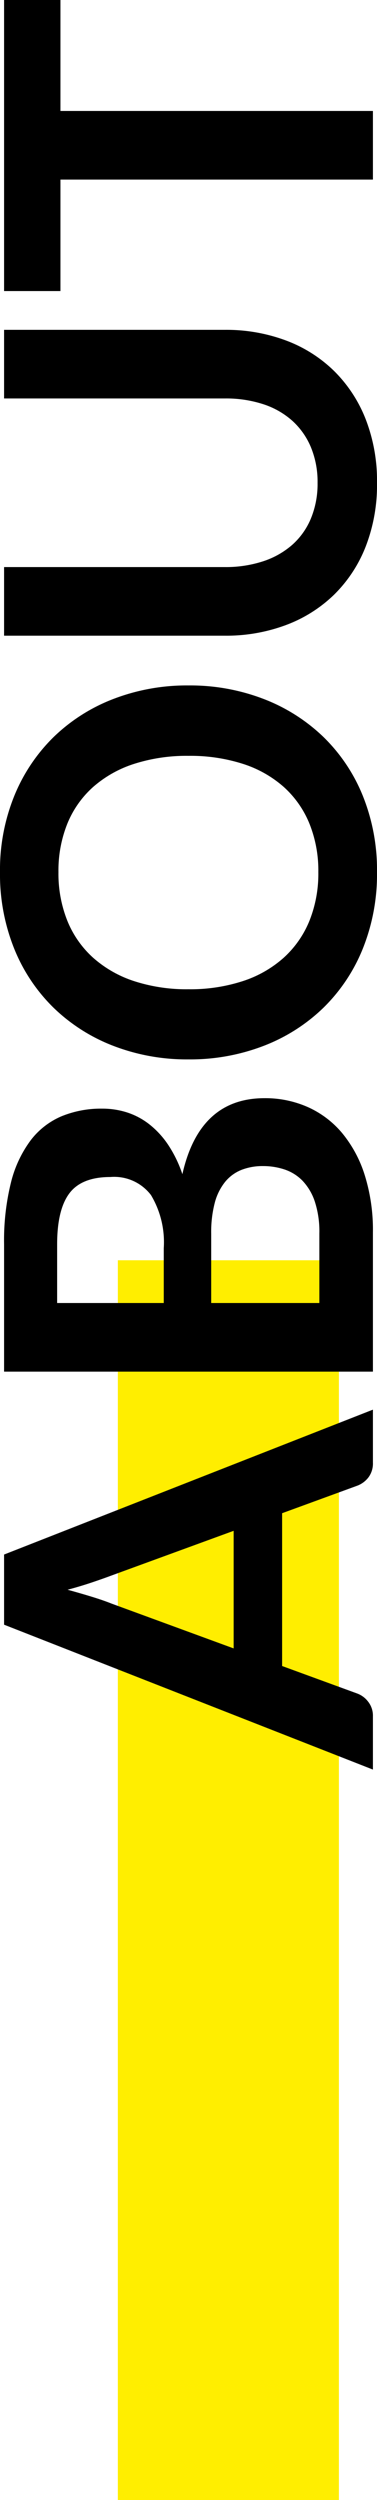
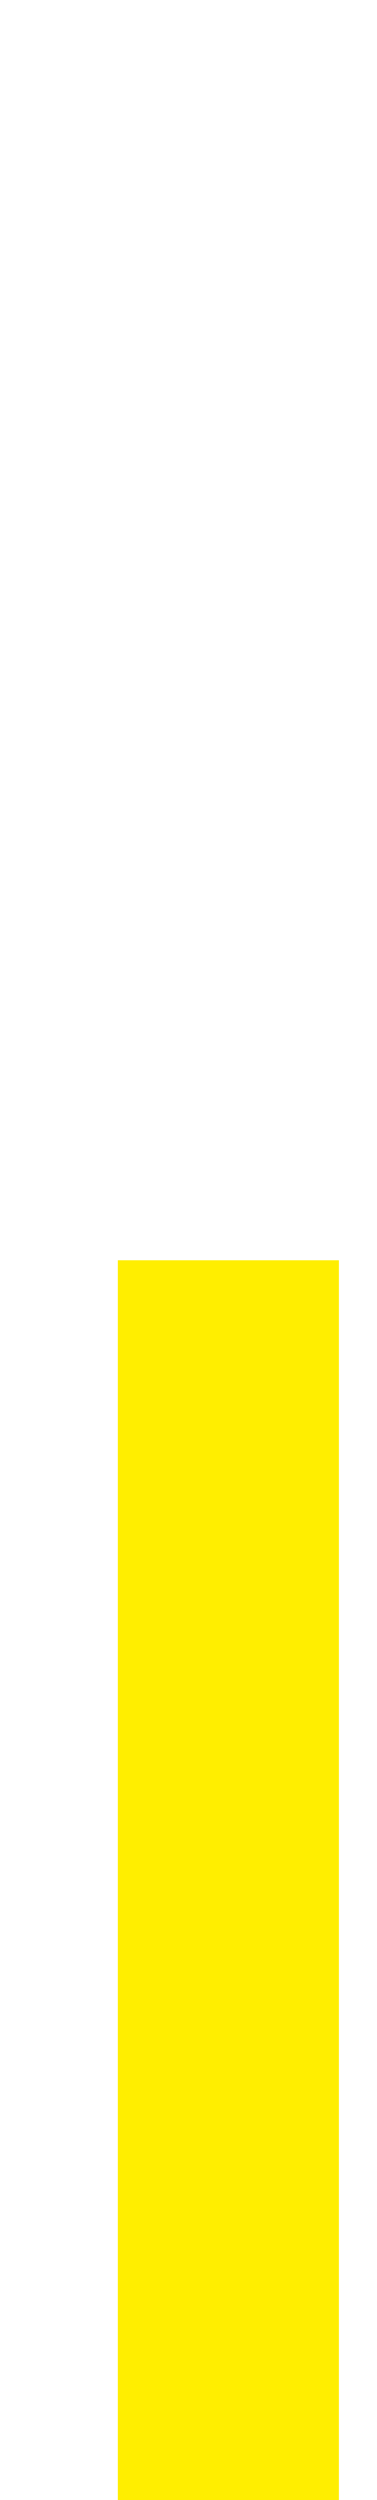
<svg xmlns="http://www.w3.org/2000/svg" width="44.34" height="294.011" viewBox="0 0 44.34 294.011">
  <g id="txt_about01_sp" transform="translate(-20.14 -1092.71)">
    <rect id="長方形_1748" data-name="長方形 1748" width="26" height="145.8" transform="translate(34 1240.921)" fill="#fe0" />
-     <path id="パス_3064" data-name="パス 3064" d="M42.51,0H36.27a2.727,2.727,0,0,1-1.725-.525A2.985,2.985,0,0,1,33.57-1.83l-3.24-8.85H12.36L9.12-1.83A2.84,2.84,0,0,1,8.175-.57,2.656,2.656,0,0,1,6.45,0H.18L17.22-43.38h8.25ZM14.43-16.38H28.26L22.98-30.81q-.36-.96-.8-2.265T21.33-35.91q-.42,1.53-.825,2.85t-.8,2.31ZM46.98,0V-43.38H61.95a28.361,28.361,0,0,1,7.275.81,13.871,13.871,0,0,1,4.95,2.31,8.962,8.962,0,0,1,2.835,3.63,12.224,12.224,0,0,1,.9,4.8,9.468,9.468,0,0,1-.45,2.925,8.462,8.462,0,0,1-1.395,2.61,10.45,10.45,0,0,1-2.4,2.205A14.51,14.51,0,0,1,70.2-22.41q8.94,2.01,8.94,9.66a12.313,12.313,0,0,1-1.05,5.1,11.249,11.249,0,0,1-3.06,4.035A14.62,14.62,0,0,1,70.08-.96,21.628,21.628,0,0,1,63.36,0Zm8.07-19.02V-6.3h8.19A11.32,11.32,0,0,0,67-6.84a6.535,6.535,0,0,0,2.43-1.44,5.275,5.275,0,0,0,1.32-2.1,7.922,7.922,0,0,0,.405-2.55,6.776,6.776,0,0,0-.45-2.535,4.755,4.755,0,0,0-1.41-1.92A6.592,6.592,0,0,0,66.84-18.6a13.613,13.613,0,0,0-3.63-.42Zm0-5.58H61.5a10.805,10.805,0,0,0,6.24-1.5,5.427,5.427,0,0,0,2.13-4.77q0-3.39-1.92-4.83t-6-1.44h-6.9Zm72.63,2.91a24.045,24.045,0,0,1-1.59,8.835,20.931,20.931,0,0,1-4.47,7.035,20.242,20.242,0,0,1-6.93,4.635A23.378,23.378,0,0,1,105.72.48a23.491,23.491,0,0,1-8.985-1.665,20.367,20.367,0,0,1-6.96-4.635,20.813,20.813,0,0,1-4.485-7.035A24.045,24.045,0,0,1,83.7-21.69a24.045,24.045,0,0,1,1.59-8.835,20.813,20.813,0,0,1,4.485-7.035,20.367,20.367,0,0,1,6.96-4.635,23.491,23.491,0,0,1,8.985-1.665,23.194,23.194,0,0,1,8.97,1.68,20.53,20.53,0,0,1,6.93,4.635,20.767,20.767,0,0,1,4.47,7.02A24.045,24.045,0,0,1,127.68-21.69Zm-8.28,0a20.2,20.2,0,0,0-.945-6.4,13.548,13.548,0,0,0-2.715-4.815,11.689,11.689,0,0,0-4.305-3.03,14.812,14.812,0,0,0-5.715-1.05,14.925,14.925,0,0,0-5.73,1.05,11.8,11.8,0,0,0-4.335,3.03A13.6,13.6,0,0,0,92.91-28.1a19.909,19.909,0,0,0-.96,6.4,19.909,19.909,0,0,0,.96,6.405,13.447,13.447,0,0,0,2.745,4.8A11.882,11.882,0,0,0,99.99-7.47a14.925,14.925,0,0,0,5.73,1.05,14.812,14.812,0,0,0,5.715-1.05,11.77,11.77,0,0,0,4.305-3.015,13.394,13.394,0,0,0,2.715-4.8A20.2,20.2,0,0,0,119.4-21.69ZM151.5-6.51a10.657,10.657,0,0,0,4.185-.78,8.721,8.721,0,0,0,3.12-2.19,9.564,9.564,0,0,0,1.95-3.42,14.083,14.083,0,0,0,.675-4.5V-43.38h8.07V-17.4a20.029,20.029,0,0,1-1.245,7.155,16.171,16.171,0,0,1-3.585,5.67A16.354,16.354,0,0,1,159-.855,20.006,20.006,0,0,1,151.5.48,20.006,20.006,0,0,1,144-.855a16.2,16.2,0,0,1-5.655-3.72,16.28,16.28,0,0,1-3.57-5.67A20.029,20.029,0,0,1,133.53-17.4V-43.38h8.07v25.95a14.083,14.083,0,0,0,.675,4.5,9.845,9.845,0,0,0,1.935,3.435,8.494,8.494,0,0,0,3.1,2.2A10.658,10.658,0,0,0,151.5-6.51Zm56.79-36.87v6.63H195.24V0h-8.07V-36.75H174.06v-6.63Z" transform="translate(64 1301) rotate(-90)" />
  </g>
</svg>